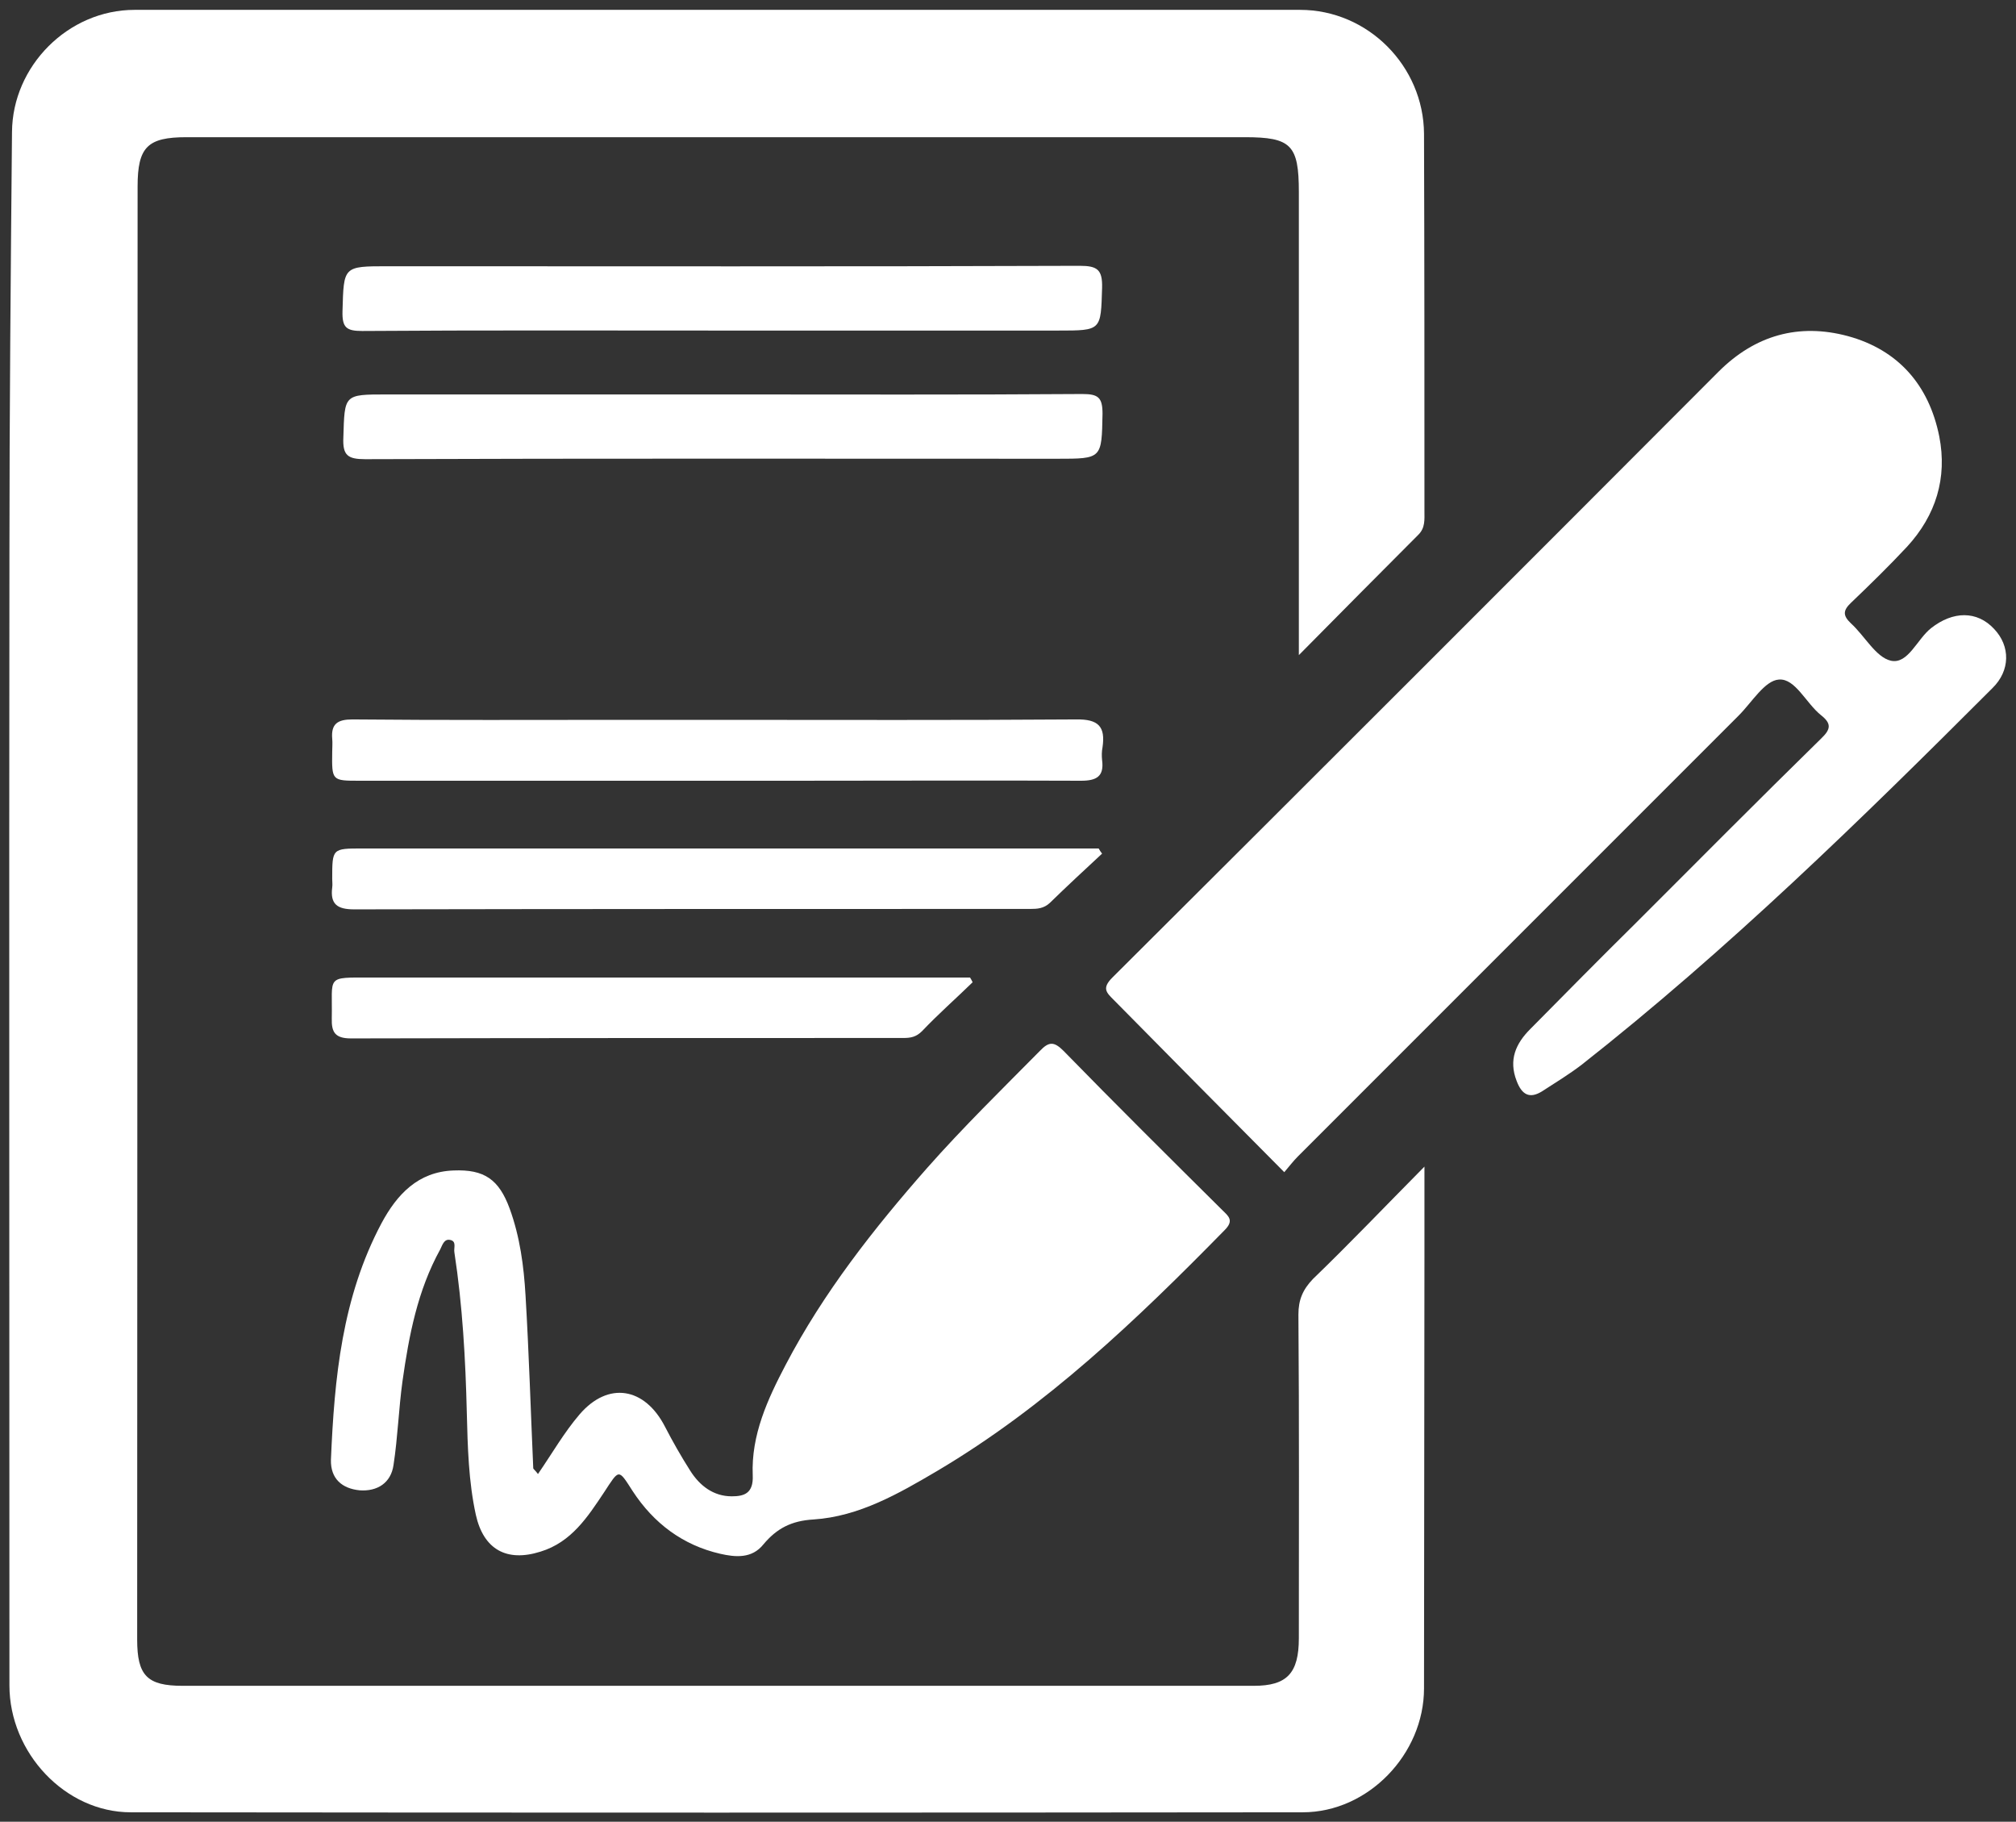
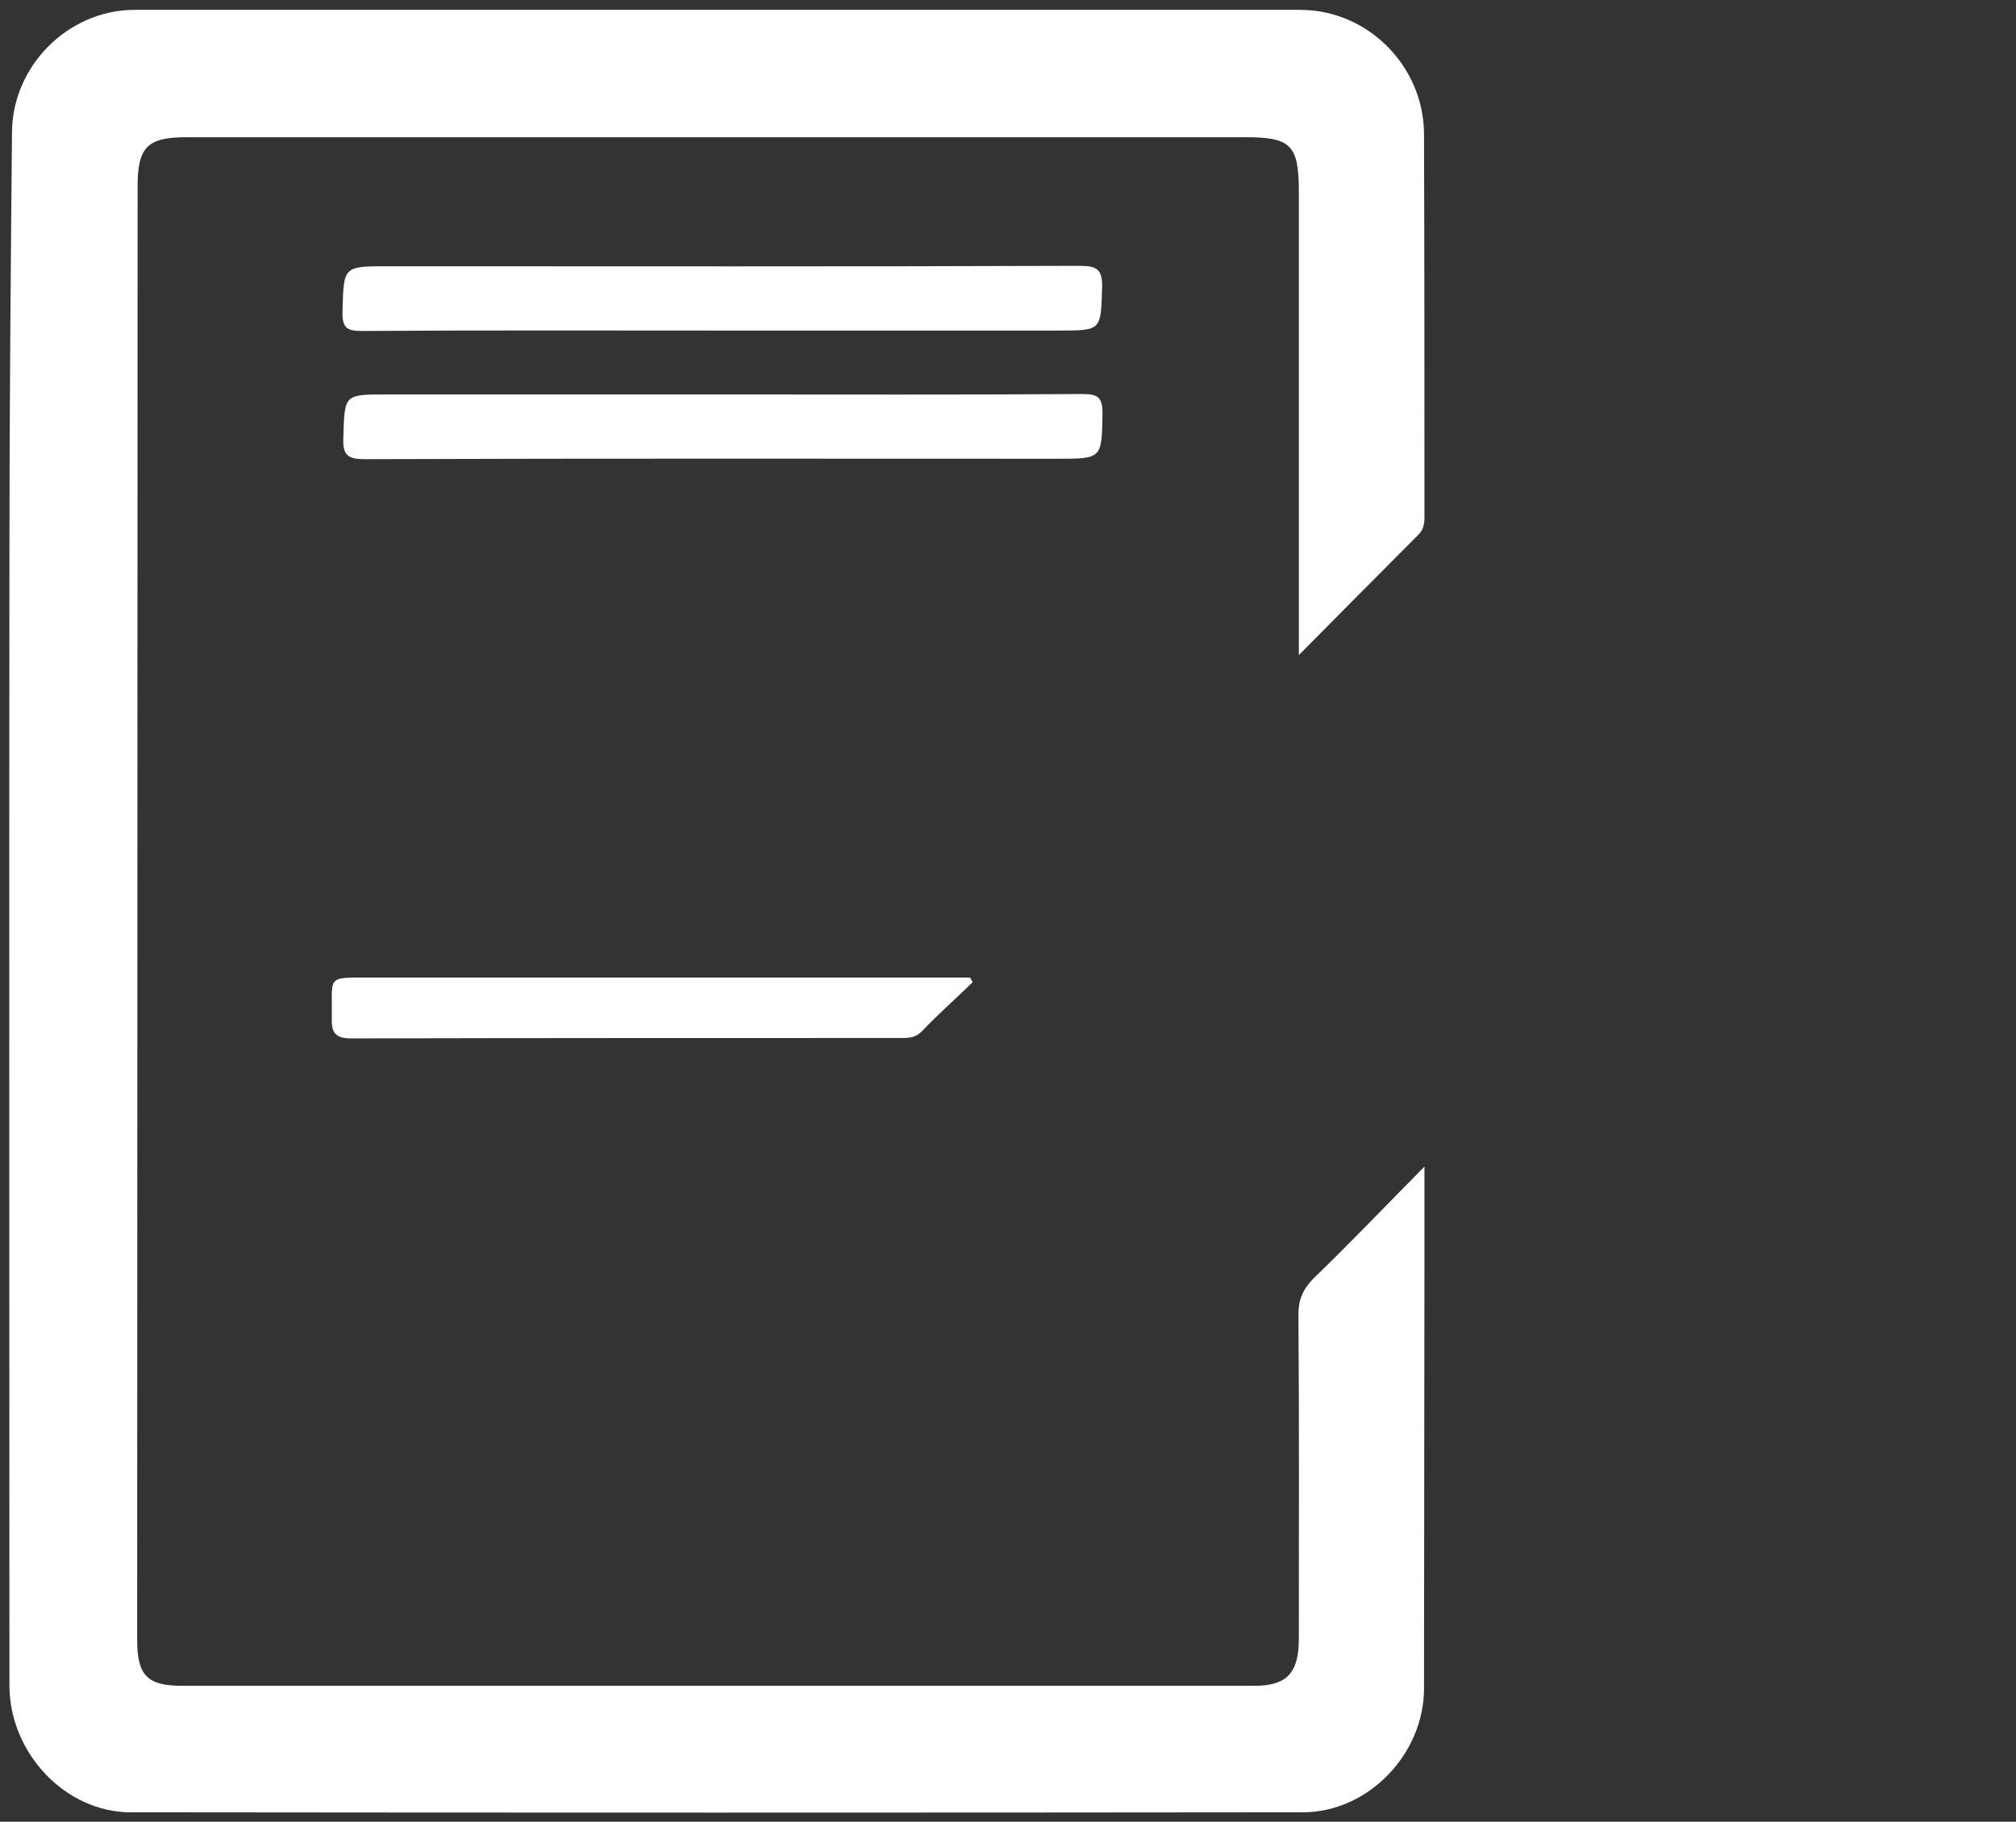
<svg xmlns="http://www.w3.org/2000/svg" version="1.1" id="Ebene_1" x="0px" y="0px" viewBox="0 0 470.3 424.9" style="enable-background:new 0 0 470.3 424.9;" xml:space="preserve">
  <rect x="0" y="0" width="470.3" height="424.9" fill="#333333" stroke="none" />
  <style type="text/css">
	.st0{fill:#FFFFFF;}
</style>
  <g>
    <path class="st0" d="M332.3,272.1c0,8.1,0,14.7,0,21.3c0,33.5-0.1,67-0.1,100.4c0,15.3-13,28.9-28.3,28.9   c-91.1,0.1-182.3,0.1-273.4,0c-15.3,0-28.3-13.9-28.3-29.6c0-88-0.1-175.9,0-263.9c0-32.8,0.3-65.6,0.6-98.4   C2.9,15.4,15.9,2.3,31.4,2.3c90.6,0,181.3,0,271.9,0c15.8,0,28.8,13.1,28.9,28.9c0.1,29.3,0.1,58.6,0.1,88c0,2,0.2,3.9-1.4,5.5   c-9,9-18,18.1-27.9,28.1c0-2.8,0-4.4,0-6c0-34,0-68,0-102c0-11-1.8-12.8-12.6-12.8c-82.3,0-164.6,0-246.9,0   c-9.1,0-11.4,2.3-11.4,11.5c0,113-0.1,225.9-0.1,338.9c0,8.4,2.3,10.8,10.6,10.8c83.3,0,166.6,0,249.9,0c7.7,0,10.5-2.9,10.5-11.1   c0-25.2,0.1-50.3-0.1-75.5c0-3.4,1-5.8,3.4-8.3C314.8,290.1,322.9,281.6,332.3,272.1z" />
-     <path class="st0" d="M299.6,273.4c-13.6-13.7-26.7-26.9-39.8-40.2c-1.7-1.7-2.8-2.7-0.3-5.2c47.2-47,94.3-94.1,141.4-141.3   c8.5-8.5,18.7-11.4,30.2-8.3c11.7,3.2,18.9,11.4,21.3,23.4c1.9,9.7-0.8,18.4-7.5,25.7c-4.2,4.5-8.6,8.8-13.1,13.1   c-1.9,1.8-1.9,3,0,4.8c3.2,2.9,5.8,7.9,9.3,8.7c4,0.9,6.1-5,9.4-7.6c5.1-4,10.7-4.1,14.7,0.2c3.8,4,3.8,9.7-0.4,13.8   c-30.7,30.7-61.7,61-95.9,87.9c-2.9,2.2-6,4.1-9.1,6.1c-3,1.9-4.8,0.8-6-2.4c-1.9-4.9-0.2-8.7,3.2-12.1   c8.2-8.3,16.4-16.6,24.7-24.8c14.4-14.4,28.7-28.8,43.2-43c2.3-2.2,2.3-3.5-0.1-5.4c-3.5-2.8-6-8.6-9.8-8.3   c-3.3,0.2-6.3,5.3-9.4,8.4c-34.3,34.3-68.5,68.5-102.8,102.8C301.7,270.8,300.8,272,299.6,273.4z" />
-     <path class="st0" d="M125.5,343.8c3.3-4.8,6.1-9.7,9.7-13.9c6.7-7.8,15.2-6.3,19.9,2.8c1.8,3.5,3.8,7,5.9,10.3c2.2,3.5,5.4,6,9.7,6   c2.8,0,5.1-0.6,4.9-4.9c-0.4-9.4,3.5-17.8,7.7-25.8c8.8-16.8,20.5-31.7,33-45.9c8.4-9.5,17.4-18.3,26.3-27.3c2.1-2.2,3.3-2.2,5.5,0   c12.2,12.5,24.6,24.8,37,37.1c1.4,1.4,2.9,2.4,0.6,4.7c-20.5,20.9-41.6,41.1-67.1,56.2c-9,5.3-18.2,10.6-28.8,11.3   c-5.2,0.3-8.6,2.1-11.7,5.8c-2.7,3.4-6.6,3-10.1,2.2c-8.7-2-15.5-7.1-20.4-14.6c-3.4-5.3-3.1-5.2-6.7,0.3   c-3.8,5.7-7.6,11.6-14.8,13.8c-7.9,2.5-13.3-0.5-15.1-8.6c-1.7-7.8-1.9-15.8-2.1-23.7c-0.3-12.6-1-25.1-2.9-37.5   c-0.2-1,0.6-2.6-1-2.9c-1.4-0.3-1.8,1.2-2.3,2.2c-5.3,9.6-7.3,20.1-8.8,30.7c-0.9,6.5-1.1,13.1-2.1,19.6c-0.6,4.2-3.8,6.2-7.9,5.9   c-4.1-0.4-6.8-2.7-6.7-7.1c0.8-19.1,2.6-37.9,11.8-55.2c3.6-6.7,8.5-12,16.8-12.3c7.2-0.3,10.6,2.1,13.1,8.9   c2.4,6.6,3.3,13.4,3.7,20.3c0.8,13.4,1.2,26.8,1.8,40.3C124.6,342.8,124.9,343,125.5,343.8z" />
    <path class="st0" d="M168.5,77.1c-28,0-56-0.1-84,0.1c-3.7,0-4.7-0.8-4.6-4.6c0.3-10.5,0.1-10.5,10.6-10.5   c53.8,0,107.6,0.1,161.4-0.1c4.1,0,5.3,0.9,5.2,5.1c-0.3,10-0.1,10-10.2,10C220.8,77.1,194.7,77.1,168.5,77.1z" />
-     <path class="st0" d="M169,92c27.8,0,55.6,0.1,83.5-0.1c3.7,0,4.7,0.8,4.7,4.6c-0.2,10.5-0.1,10.5-10.6,10.5   c-53.8,0-107.6-0.1-161.4,0.1c-4.1,0-5.3-0.9-5.1-5.1c0.3-10,0.1-10,10.1-10C116.4,92,142.7,92,169,92z" />
-     <path class="st0" d="M167.6,167.9c27.8,0,55.6,0.1,83.4-0.1c5.3-0.1,6.9,1.7,6.2,6.5c-0.2,1-0.2,2-0.1,3c0.5,3.8-1.3,4.8-4.9,4.8   c-22.6-0.1-45.3,0-67.9,0c-33.5,0-66.9,0-100.4,0c-6.5,0-6.5,0-6.4-6.8c0-1,0.1-2,0-3c-0.3-3.5,1.3-4.5,4.7-4.5   c21.1,0.2,42.3,0.1,63.4,0.1C152.9,167.9,160.2,167.9,167.6,167.9C167.6,167.9,167.6,167.9,167.6,167.9z" />
-     <path class="st0" d="M257.1,199.1c-4.1,3.8-8.2,7.6-12.2,11.5c-1.4,1.3-2.9,1.4-4.5,1.4c-52.6,0-105.2,0-157.8,0.1   c-3.9,0-5.6-1.2-5.1-5.1c0.1-0.7,0-1.3,0-2c0-7.1,0-7.1,7-7.1c55.6,0,111.2,0,166.8,0c1.7,0,3.3,0,5,0   C256.5,198.3,256.8,198.7,257.1,199.1z" />
+     <path class="st0" d="M169,92c27.8,0,55.6,0.1,83.5-0.1c3.7,0,4.7,0.8,4.7,4.6c-0.2,10.5-0.1,10.5-10.6,10.5   c-53.8,0-107.6-0.1-161.4,0.1c-4.1,0-5.3-0.9-5.1-5.1c0.3-10,0.1-10,10.1-10C116.4,92,142.7,92,169,92" />
    <path class="st0" d="M226.9,229.1c-3.9,3.8-8,7.4-11.8,11.4c-1.4,1.4-2.7,1.6-4.4,1.6c-42.9,0-85.9,0-128.8,0.1   c-3.7,0-4.6-1.4-4.5-4.7c0.2-10-1.6-9.5,9.2-9.5c45.1,0,90.2,0,135.3,0c1.5,0,2.9,0,4.4,0C226.5,228.3,226.7,228.7,226.9,229.1z" />
  </g>
</svg>